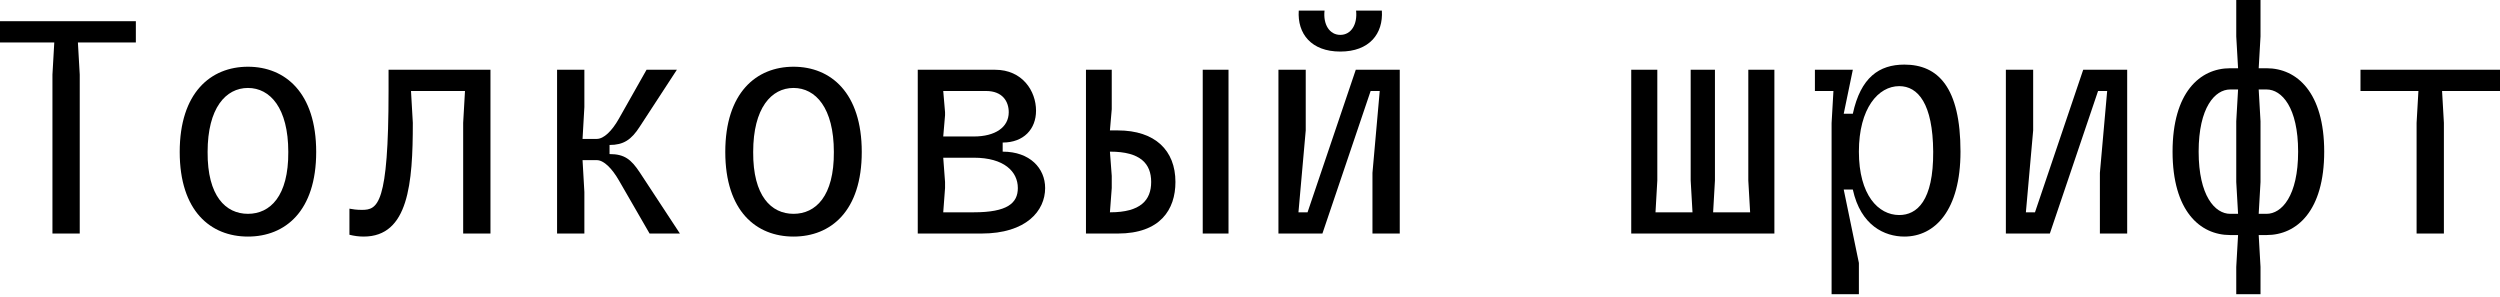
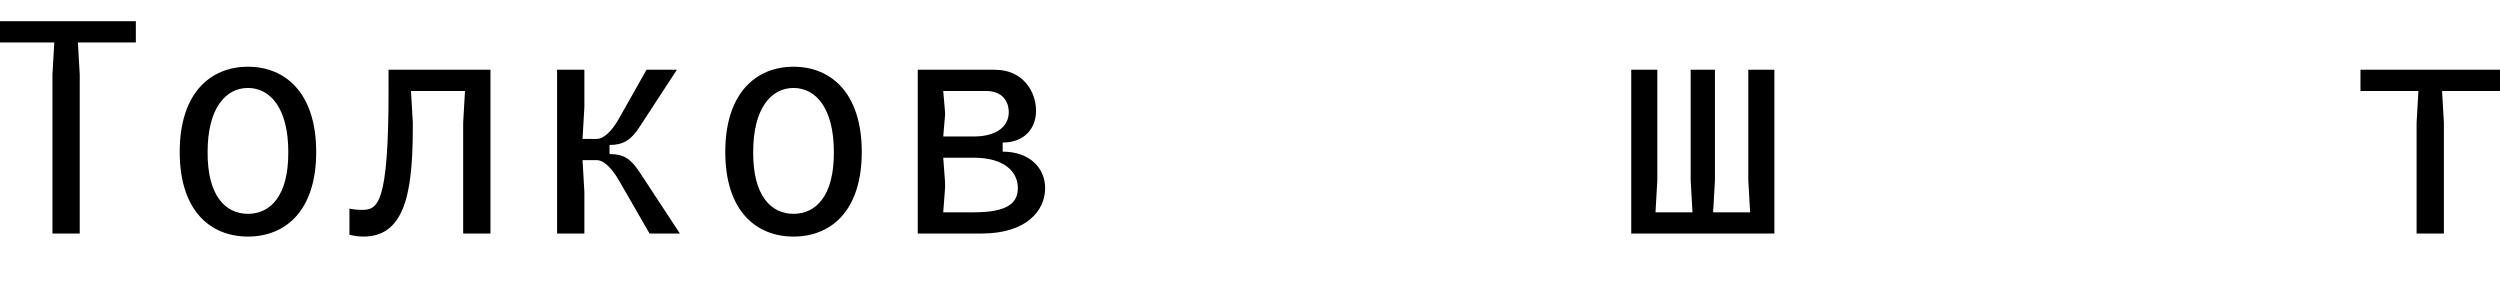
<svg xmlns="http://www.w3.org/2000/svg" width="682" height="81" viewBox="0 0 682 81" fill="none">
  <path d="M14.307 63.709H21.753V20.354L21.257 11.666V11.583H37.06V5.792H-1V11.583H14.803V11.666L14.307 20.354V63.709Z" fill="black" />
  <path d="M78.645 41.452C78.728 53.532 73.681 58.331 67.641 58.331C61.601 58.331 56.554 53.532 56.636 41.452C56.636 29.455 61.601 23.994 67.641 23.994C73.681 23.994 78.645 29.455 78.645 41.452ZM49.025 41.452C49.025 57.586 57.464 64.536 67.641 64.536C77.817 64.536 86.257 57.586 86.257 41.452C86.257 25.318 77.817 18.203 67.641 18.203C57.464 18.203 49.025 25.318 49.025 41.452Z" fill="black" />
  <path d="M99.214 64.536C111.46 64.536 112.618 49.974 112.618 33.509L112.122 24.822H126.849L126.353 33.509V63.709H133.799V19.03H105.999V24.822C105.999 55.931 103.02 57.255 98.718 57.255C97.229 57.255 96.236 57.09 95.326 56.924V64.04C96.65 64.371 97.891 64.536 99.214 64.536Z" fill="black" />
  <path d="M151.969 63.709H159.416V52.373L158.919 43.686H162.808C164.711 43.686 166.945 45.92 168.848 49.229L177.205 63.709H185.478L174.557 47.078C172.157 43.438 170.337 42.031 166.283 42.031V39.549C170.089 39.549 172.24 38.142 174.557 34.502L184.651 19.03H176.377L168.848 32.351C166.945 35.743 164.711 37.894 162.808 37.894H158.919L159.416 29.207V19.03H151.969V63.709Z" fill="black" />
  <path d="M227.477 41.452C227.56 53.532 222.513 58.331 216.473 58.331C210.433 58.331 205.386 53.532 205.469 41.452C205.469 29.455 210.433 23.994 216.473 23.994C222.513 23.994 227.477 29.455 227.477 41.452ZM197.857 41.452C197.857 57.586 206.296 64.536 216.473 64.536C226.65 64.536 235.089 57.586 235.089 41.452C235.089 25.318 226.65 18.203 216.473 18.203C206.296 18.203 197.857 25.318 197.857 41.452Z" fill="black" />
  <path d="M250.363 63.709H267.739C279.984 63.709 285.114 57.503 285.114 51.298C285.114 45.92 280.977 41.369 273.53 41.369V38.887C279.322 38.887 282.631 35.164 282.631 30.2C282.631 24.822 278.908 19.03 271.462 19.03H250.363V63.709ZM257.314 57.917L257.81 51.298V49.643L257.314 43.024H265.67C273.944 43.024 277.667 46.83 277.667 51.298C277.667 55.435 274.771 57.917 265.67 57.917H257.314ZM257.314 37.232L257.81 31.441V30.613L257.314 24.822H268.98C273.53 24.822 275.185 27.717 275.185 30.613C275.185 34.75 271.462 37.232 265.67 37.232H257.314Z" fill="black" />
-   <path d="M296.251 63.709H304.939C316.522 63.709 320.659 57.172 320.659 49.643C320.659 41.038 315.115 35.578 304.939 35.578H302.787L303.284 29.786V19.03H296.251V63.709ZM302.787 57.917L303.284 51.298V47.988L302.787 41.369H302.87C311.144 41.369 314.04 44.679 314.04 49.643C314.04 54.607 311.144 57.917 302.87 57.917H302.787ZM328.105 63.709H335.138V19.03H328.105V63.709Z" fill="black" />
-   <path d="M369.856 19.03H381.853V63.709H374.407V47.161L376.392 24.822H373.91L360.755 63.709H348.758V19.03H356.204V35.578L354.218 57.917H356.701L369.856 19.03ZM354.301 2.896C353.887 9.184 357.693 14.066 365.636 14.066C373.579 14.066 377.385 9.184 376.971 2.896H369.939C370.352 6.619 368.615 9.515 365.636 9.515C362.658 9.515 360.92 6.619 361.334 2.896H354.301Z" fill="black" />
  <path d="M445.001 63.709H484.053V19.03H476.938V49.229L477.434 57.917H467.34L467.836 49.229V19.03H461.217V49.229L461.714 57.917H451.62L452.116 49.229V19.03H445.001V63.709Z" fill="black" />
-   <path d="M499.658 80.256H507.105V71.734L502.968 51.712H505.45C507.601 61.557 514.138 64.536 519.516 64.536C527.872 64.536 534.822 57.338 534.822 41.369C534.822 23.829 528.7 17.623 519.516 17.623C512.648 17.623 507.601 21.098 505.45 31.027H502.968L505.45 19.03H495.108V24.822H500.155V24.904L499.658 33.592V80.256ZM507.105 41.369C507.105 29.538 512.4 23.498 518.109 23.498C523.239 23.498 527.293 28.297 527.376 41.369C527.459 54.856 522.908 58.662 518.109 58.662C512.4 58.662 507.105 53.201 507.105 41.369Z" fill="black" />
-   <path d="M568.299 19.03H580.296V63.709H572.85V47.161L574.835 24.822H572.353L559.198 63.709H547.201V19.03H554.647V35.578L552.662 57.917H555.144L568.299 19.03Z" fill="black" />
-   <path d="M610.05 80.256H616.669V72.81L616.172 64.122H618.324C626.598 64.122 634.044 57.503 634.044 41.369C634.044 25.235 626.598 18.616 618.324 18.616H616.172L616.669 9.929V0H610.05V9.929L610.546 18.616H608.395C600.121 18.616 592.675 25.235 592.675 41.369C592.675 57.503 600.121 64.122 608.395 64.122H610.546L610.05 72.81V80.256ZM599.79 41.369C599.79 29.289 604.258 24.408 608.395 24.408H610.546L610.05 33.095V49.643L610.546 58.331H608.395C604.258 58.331 599.79 53.449 599.79 41.369ZM616.172 58.331L616.669 49.643V33.095L616.172 24.408H618.324C622.461 24.408 626.928 29.289 626.928 41.369C626.928 53.449 622.461 58.331 618.324 58.331H616.172Z" fill="black" />
  <path d="M643.94 24.822H659.743L659.247 33.509V63.709H666.693V33.509L666.197 24.822H682V19.03H643.94V24.822Z" fill="black" />
</svg>